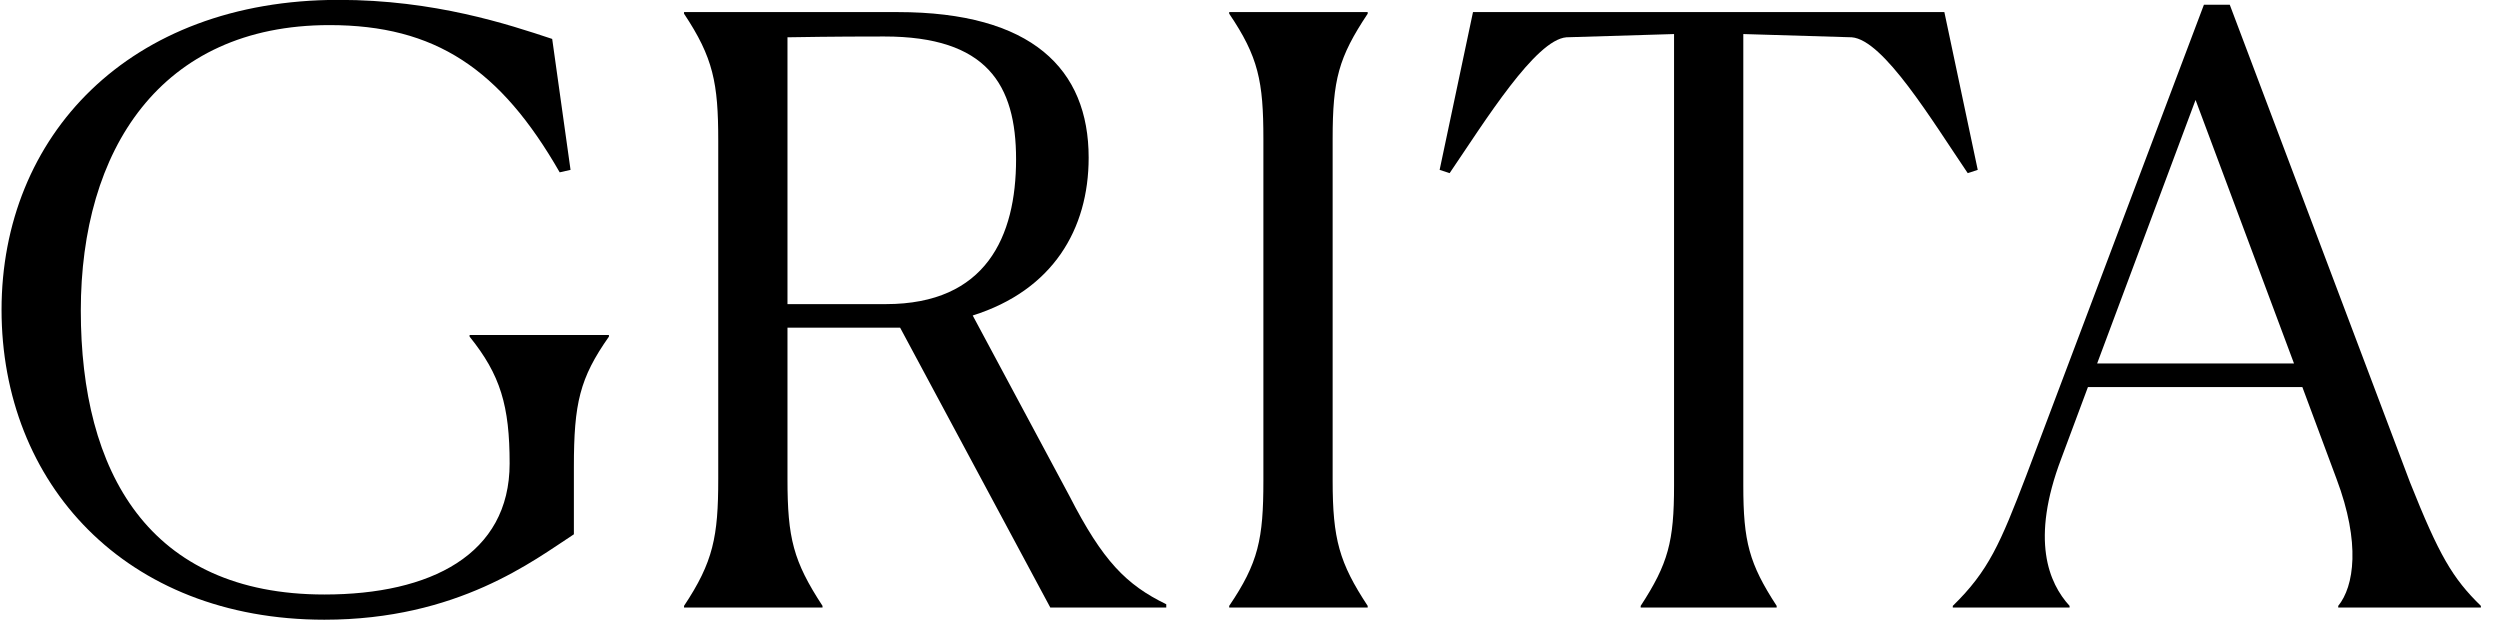
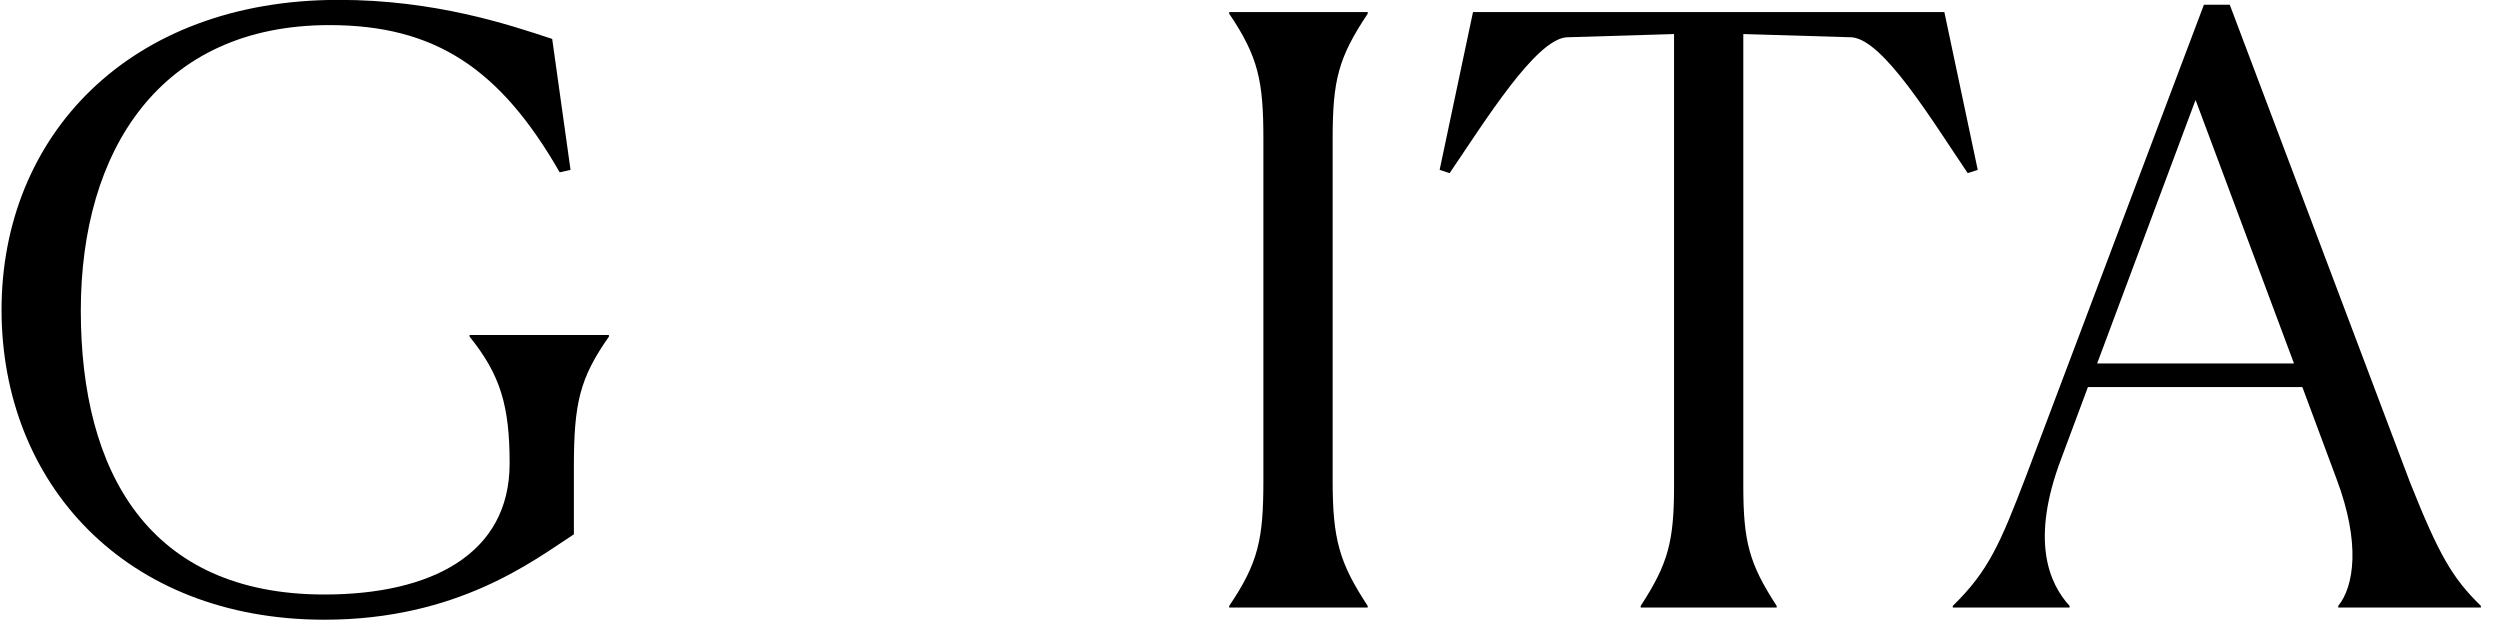
<svg xmlns="http://www.w3.org/2000/svg" width="121" height="30" viewBox="0 0 121 30" fill="none">
  <path d="M27.776 22.593V25.86C25.837 27.12 22.163 29.994 15.702 29.994C6.051 29.994 0.075 23.38 0.075 14.994C0.075 6.608 6.213 -0.006 16.389 -0.006C21.032 -0.006 24.586 1.175 26.726 1.884L27.614 8.222L27.089 8.341C24.222 3.341 21.073 1.215 15.944 1.215C7.747 1.215 3.911 7.278 3.911 15.034C3.911 22.829 7.182 28.774 15.702 28.774C20.83 28.774 24.666 26.845 24.666 22.435C24.666 19.64 24.222 18.144 22.728 16.293V16.215H29.472V16.293C28.058 18.301 27.776 19.522 27.776 22.593Z" fill="black" />
-   <path d="M39.81 29.325V29.404H33.107V29.325C34.521 27.199 34.763 25.978 34.763 23.183V6.805C34.763 4.01 34.521 2.789 33.107 0.663V0.585H43.444C49.946 0.585 52.691 3.341 52.691 7.632C52.691 11.097 50.955 14.049 47.079 15.27L51.763 24.01C53.378 27.16 54.508 28.301 56.447 29.246V29.404H50.834L43.566 15.86H38.114V23.183C38.114 26.057 38.397 27.16 39.81 29.325ZM42.798 1.766C42.031 1.766 40.416 1.766 38.114 1.805V14.719H42.879C47.725 14.719 49.178 11.451 49.178 7.711C49.178 4.089 47.765 1.766 42.798 1.766Z" fill="black" />
  <path d="M59.493 29.404V29.325C60.906 27.238 61.148 26.096 61.148 23.262V6.726C61.148 3.931 60.906 2.75 59.493 0.663V0.585H66.196V0.663C64.783 2.789 64.5 3.852 64.5 6.726V23.262C64.5 26.096 64.823 27.238 66.196 29.325V29.404H59.493Z" fill="black" />
  <path d="M85.991 29.325V29.404H79.409V29.325C80.742 27.278 81.024 26.215 81.024 23.498V1.648L75.815 1.805C74.321 1.923 71.899 5.821 70.162 8.38L69.678 8.222L71.293 0.585H94.107L95.723 8.222L95.238 8.38C93.502 5.821 91.16 1.923 89.625 1.805L84.376 1.648V23.498C84.376 26.215 84.659 27.278 85.991 29.325Z" fill="black" />
  <path d="M100.168 29.404H94.515V29.325C96.251 27.632 96.817 26.293 98.068 23.026L106.669 0.23H107.921L116.643 23.341C118.056 26.884 118.702 27.986 120.075 29.325V29.404H113.17V29.325C113.938 28.38 114.261 26.293 113.09 23.183L111.434 18.734H101.056L99.764 22.199C98.27 26.136 99.159 28.223 100.168 29.325V29.404ZM101.501 17.593H111.03L106.265 4.837L101.501 17.593Z" fill="black" />
</svg>